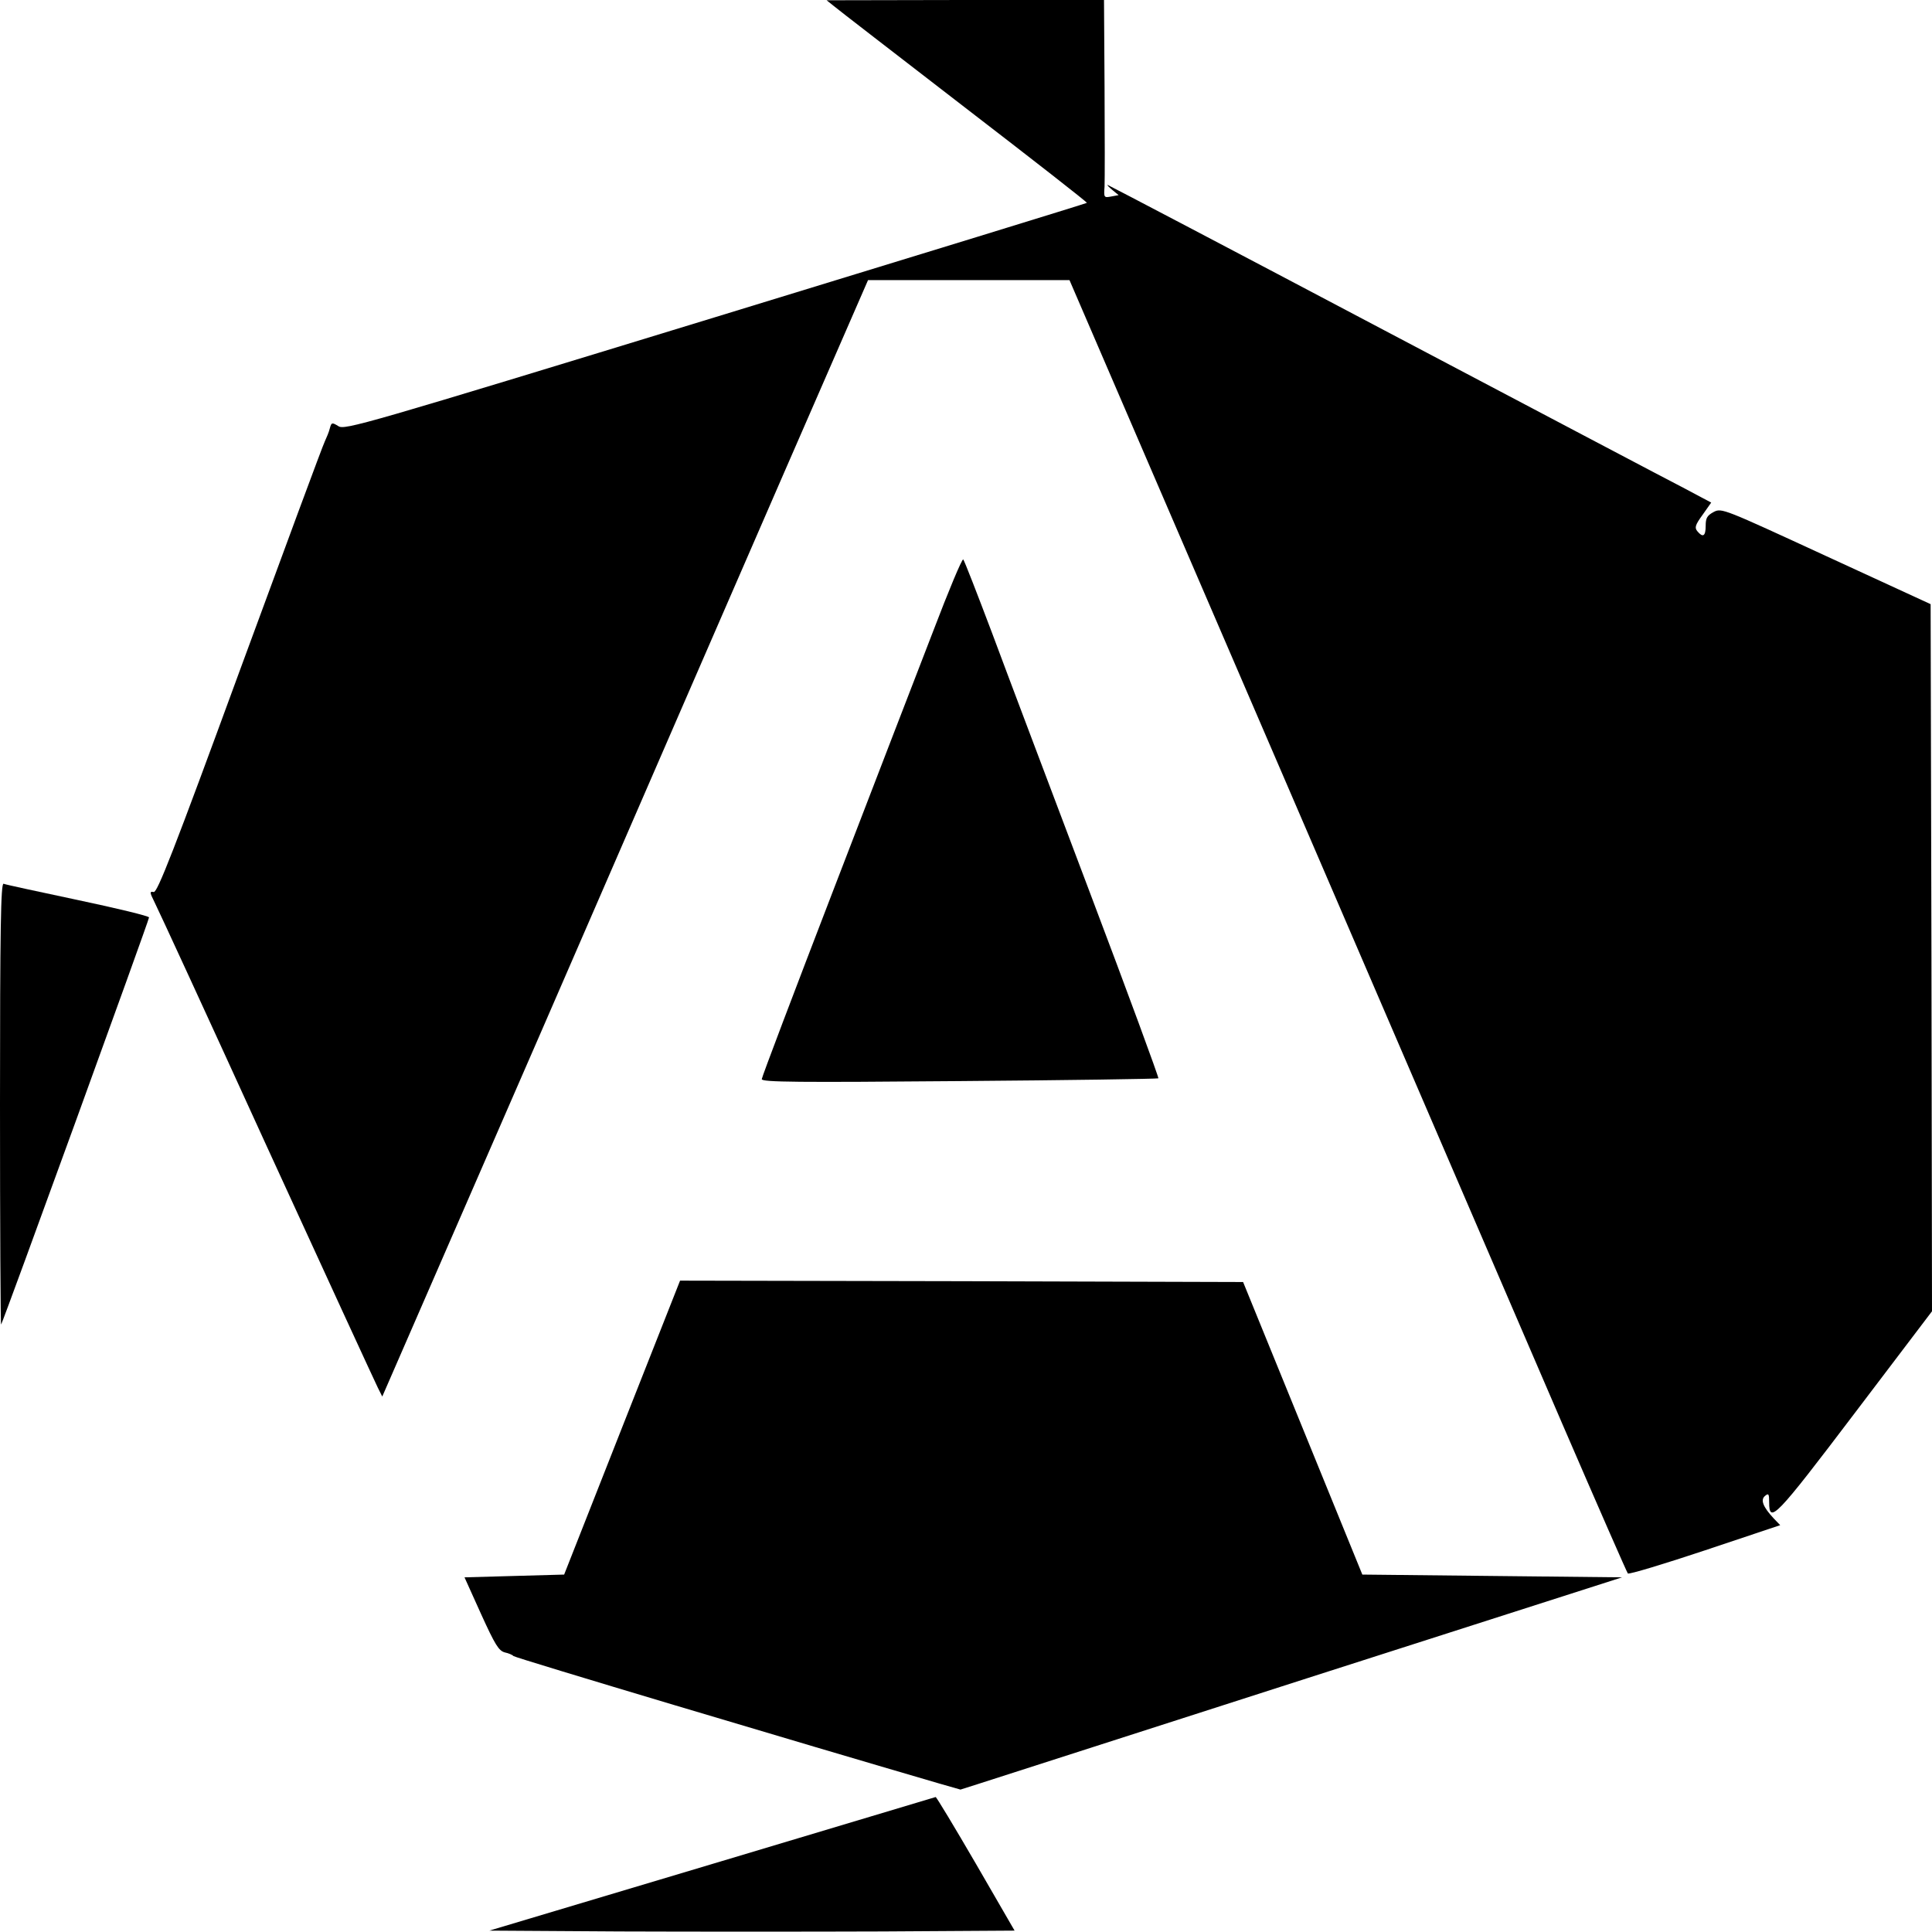
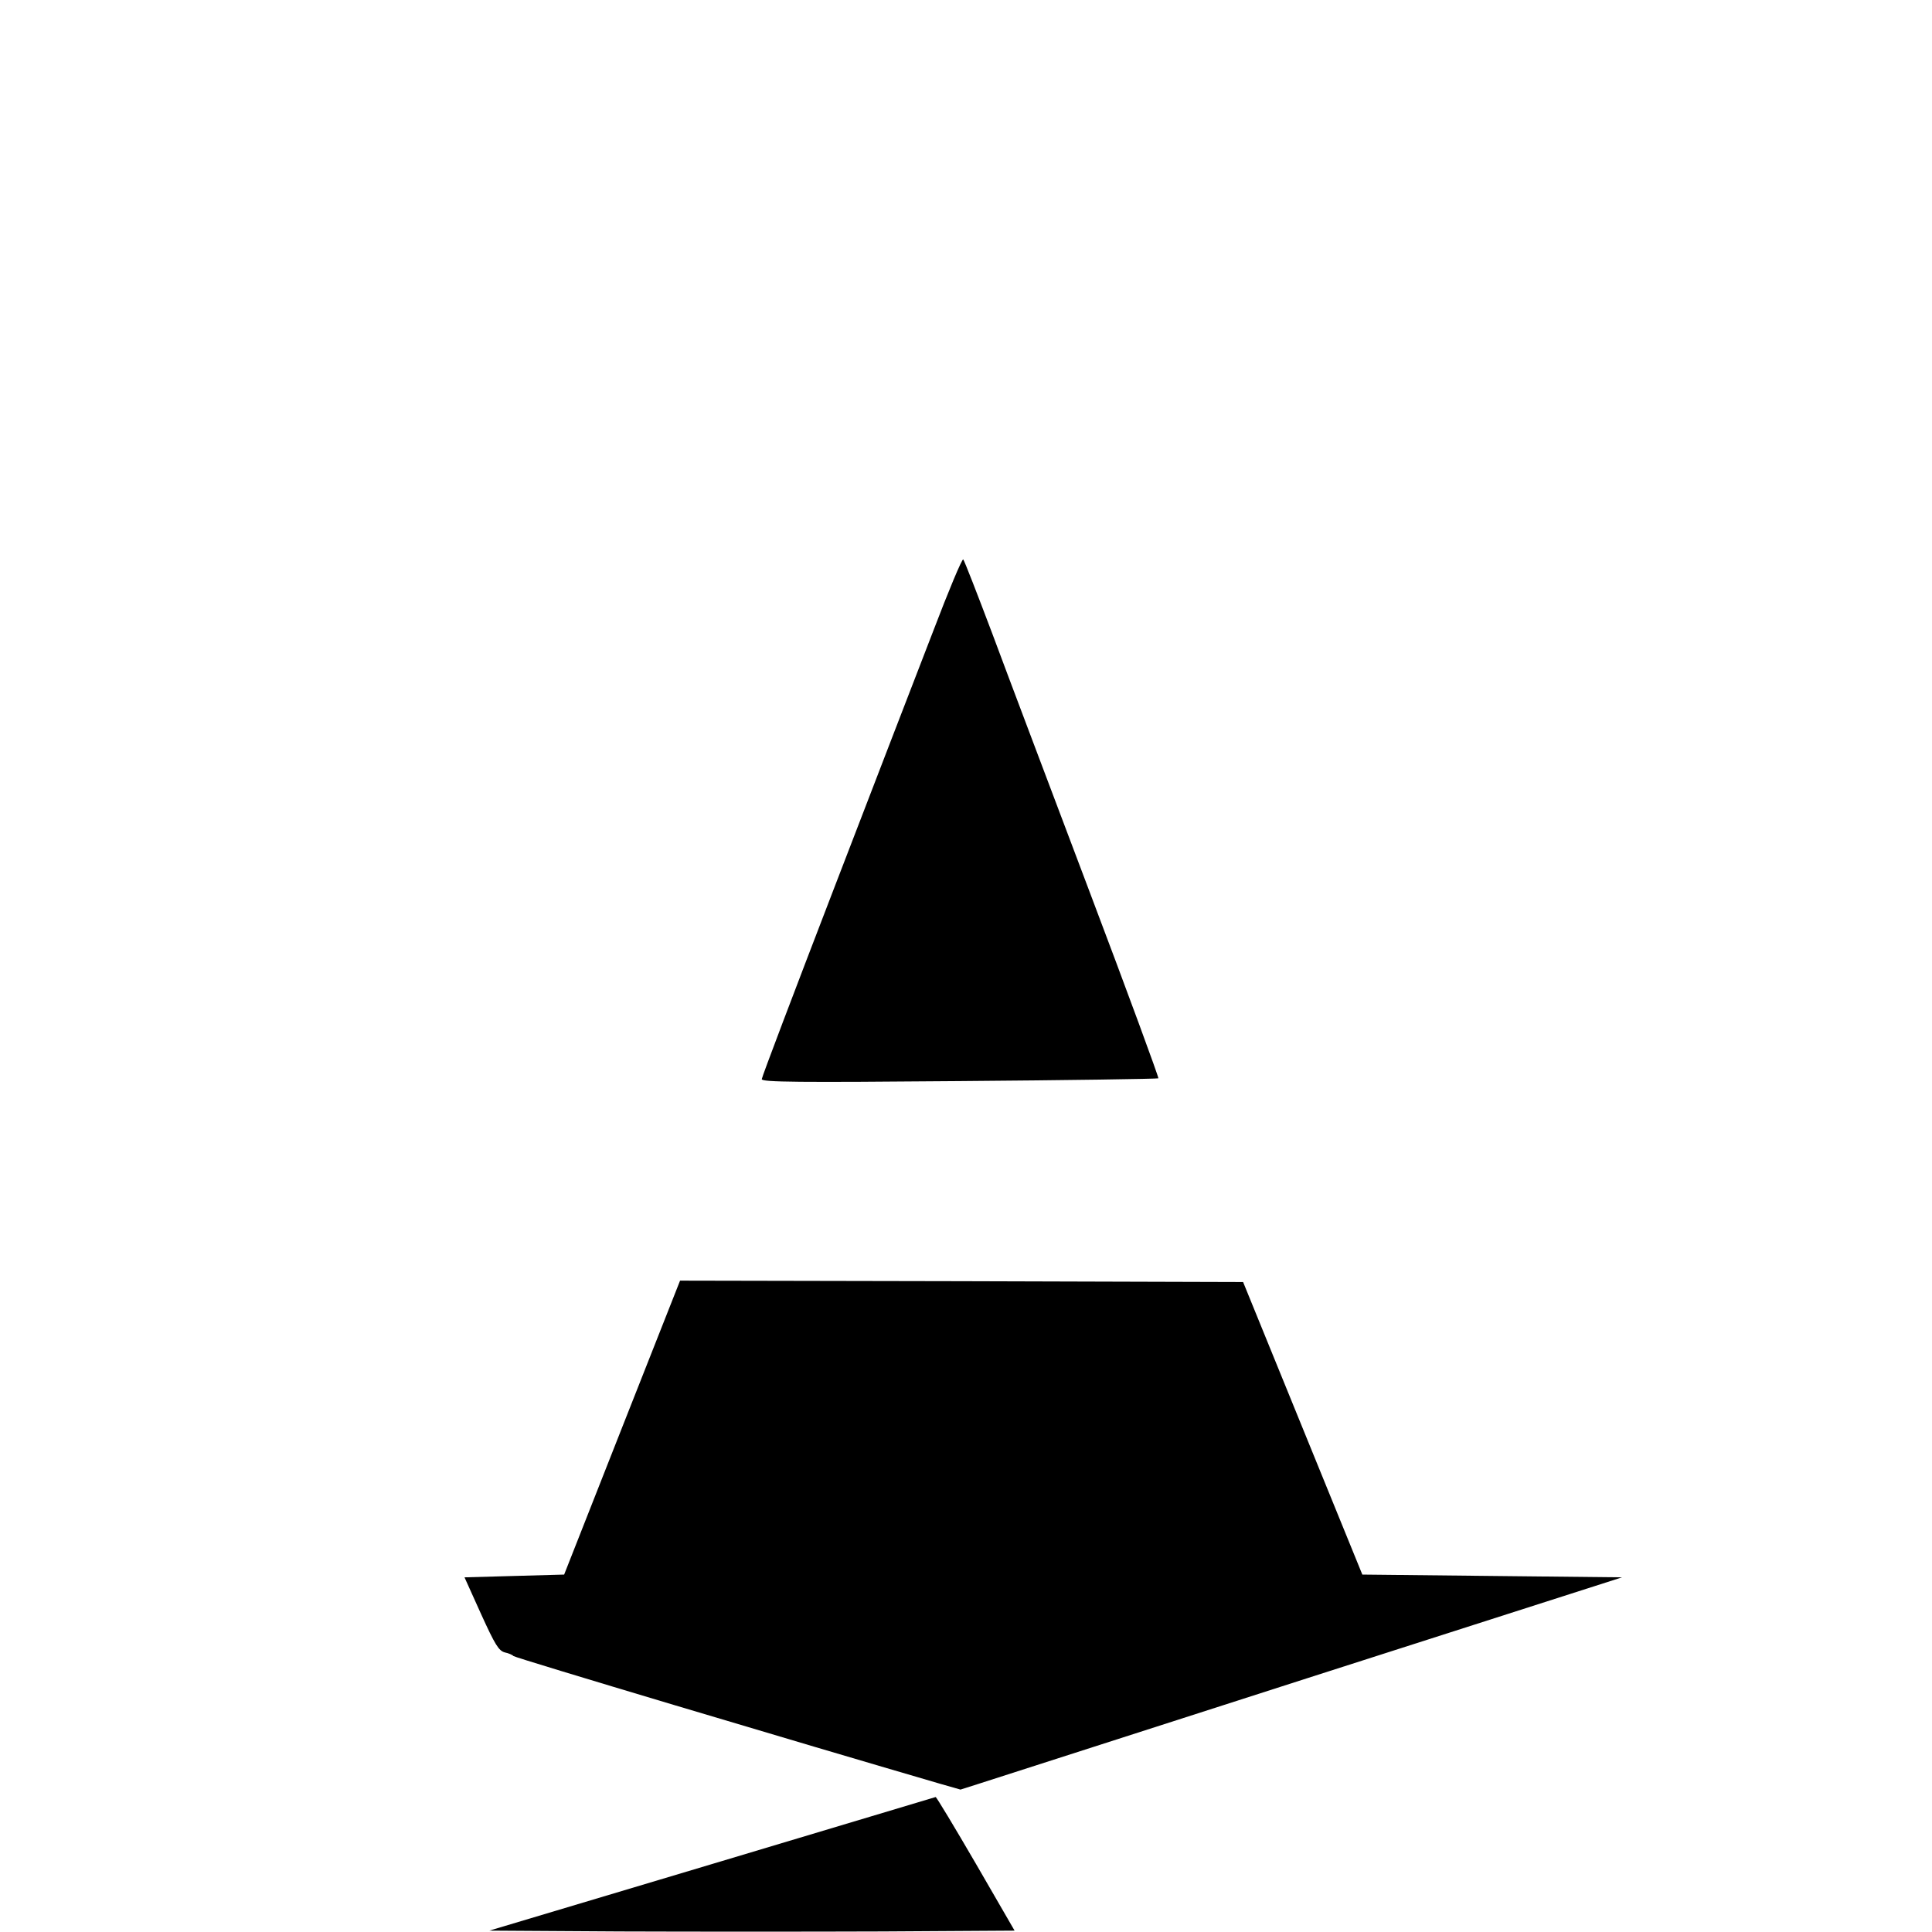
<svg xmlns="http://www.w3.org/2000/svg" version="1.0" width="700pt" height="700pt" viewBox="0 0 700 700" preserveAspectRatio="xMidYMid meet">
  <g transform="translate(0,700) scale(0.1,-0.1)" fill="#000000" stroke="none">
-     <path d="M3020 6979 c14 -12 227 -176 473 -366 247 -190 447 -346 445 -348 -2 -2 -607 -188 -1346 -414 -1278 -391 -1344 -410 -1366 -395 -23 14 -25 14 -31 -8 -3 -13 -12 -34 -18 -47 -7 -13 -145 -387 -308 -830 -241 -658 -299 -805 -312 -803 -15 3 -15 -1 2 -35 11 -21 194 -418 406 -883 213 -465 395 -860 404 -878 l16 -32 578 1327 c317 731 713 1641 879 2023 l303 695 365 0 365 0 778 -1805 c428 -993 881 -2046 1008 -2340 127 -294 234 -538 237 -541 4 -4 130 34 280 84 l272 91 -24 25 c-39 42 -48 67 -31 81 13 11 15 7 15 -23 0 -79 22 -57 310 323 l280 369 -2 1281 -3 1281 -378 174 c-373 172 -379 175 -408 160 -24 -13 -29 -22 -29 -50 0 -38 -10 -44 -30 -20 -11 13 -8 23 19 60 l31 44 -92 49 c-51 26 -542 285 -1092 575 -549 290 -1001 527 -1003 527 -3 0 5 -8 18 -19 l22 -18 -27 -5 c-26 -5 -27 -4 -24 36 1 22 1 184 0 359 l-2 317 -502 0 -503 -1 25 -20z" />
    <path d="M3381 4713 c-57 -147 -220 -570 -362 -939 -142 -369 -259 -677 -259 -684 0 -11 133 -12 716 -7 394 3 718 8 721 10 2 3 -110 308 -250 678 -140 371 -299 791 -352 934 -54 143 -101 264 -105 268 -4 4 -53 -113 -109 -260z" />
-     <path d="M0 2999 c0 -441 2 -800 4 -798 6 6 536 1465 536 1475 0 5 -116 33 -258 63 -141 30 -263 56 -269 59 -10 3 -13 -161 -13 -799z" />
    <path d="M2254 1828 l-210 -533 -181 -5 -180 -5 60 -133 c51 -112 64 -133 86 -139 14 -3 28 -9 31 -13 4 -6 1046 -317 1543 -462 l77 -22 63 20 c34 11 573 184 1198 385 l1136 364 -471 5 -470 5 -216 530 -216 530 -1020 3 -1020 2 -210 -532z" />
    <path d="M2579 246 l-806 -241 473 -3 c260 -1 688 -1 951 0 l479 3 -140 242 c-78 134 -143 242 -146 242 -3 -1 -368 -110 -811 -243z" />
  </g>
</svg>